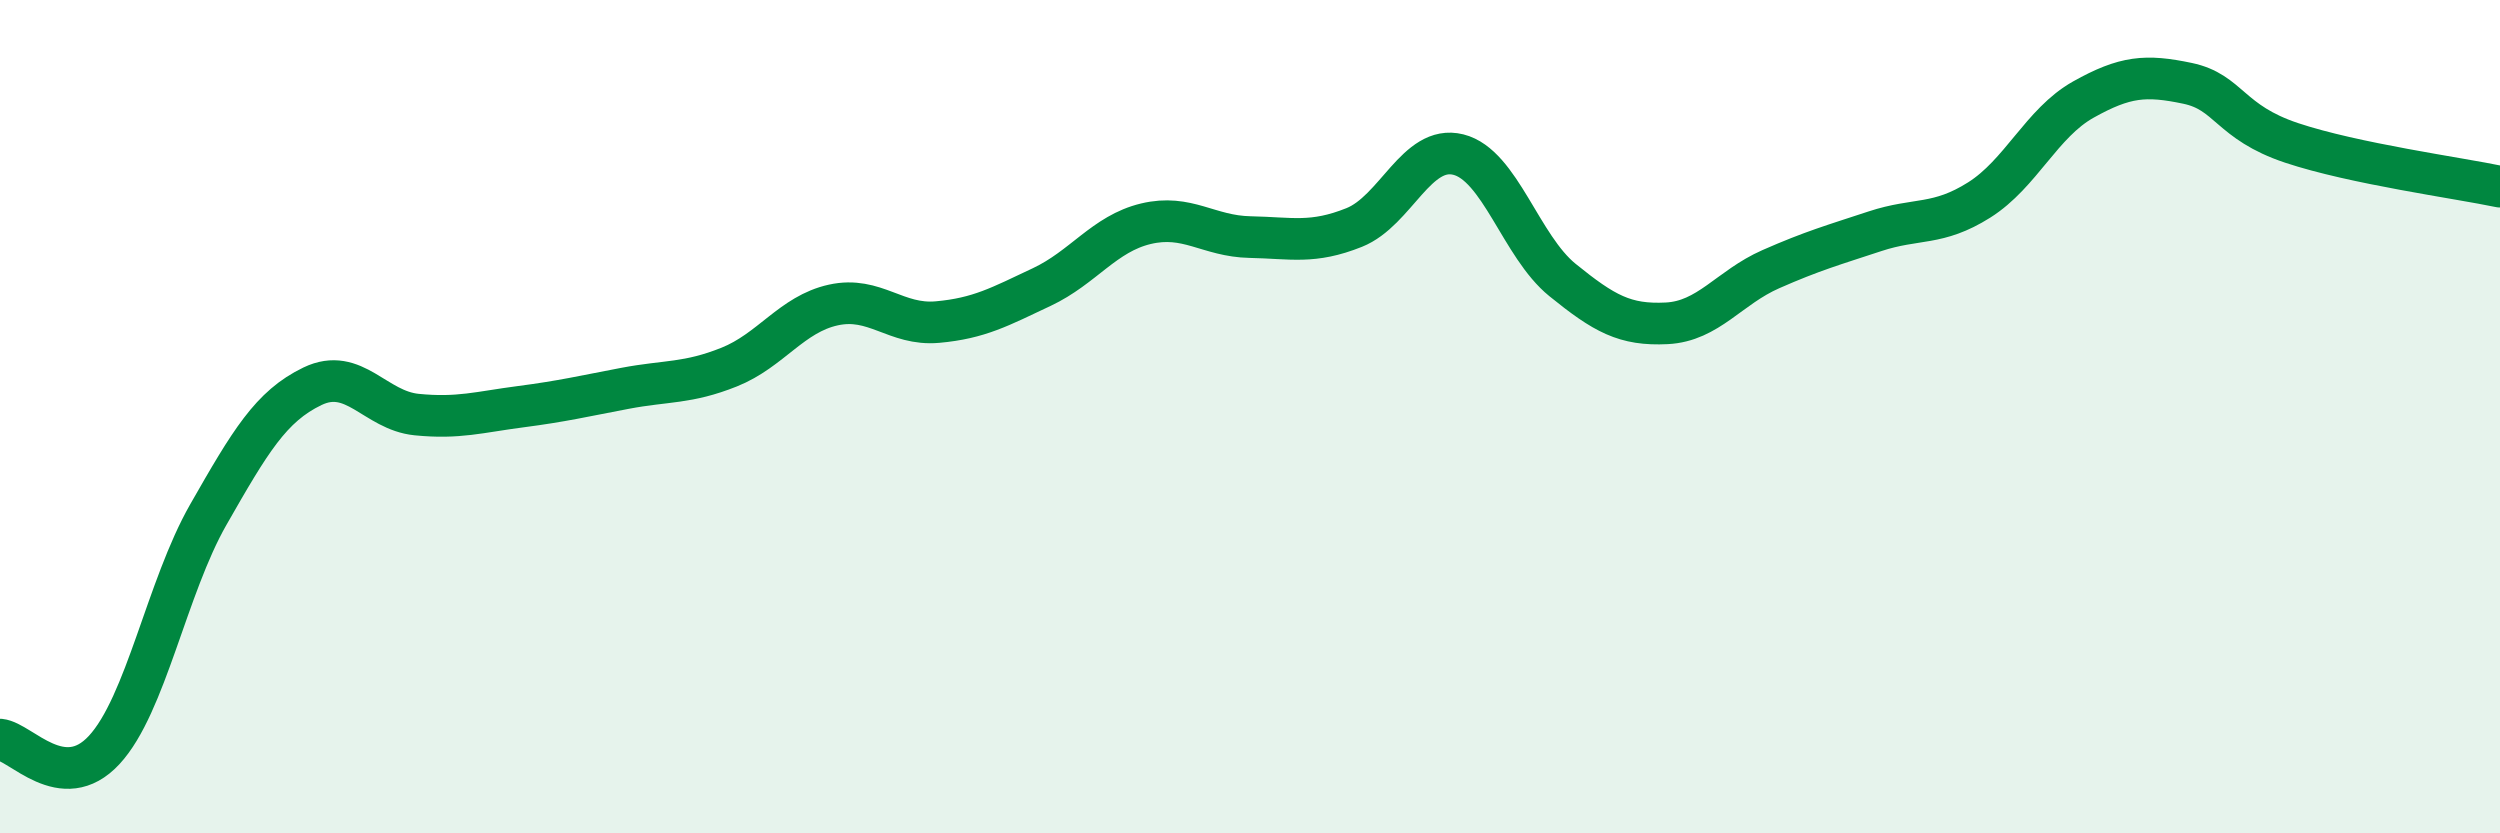
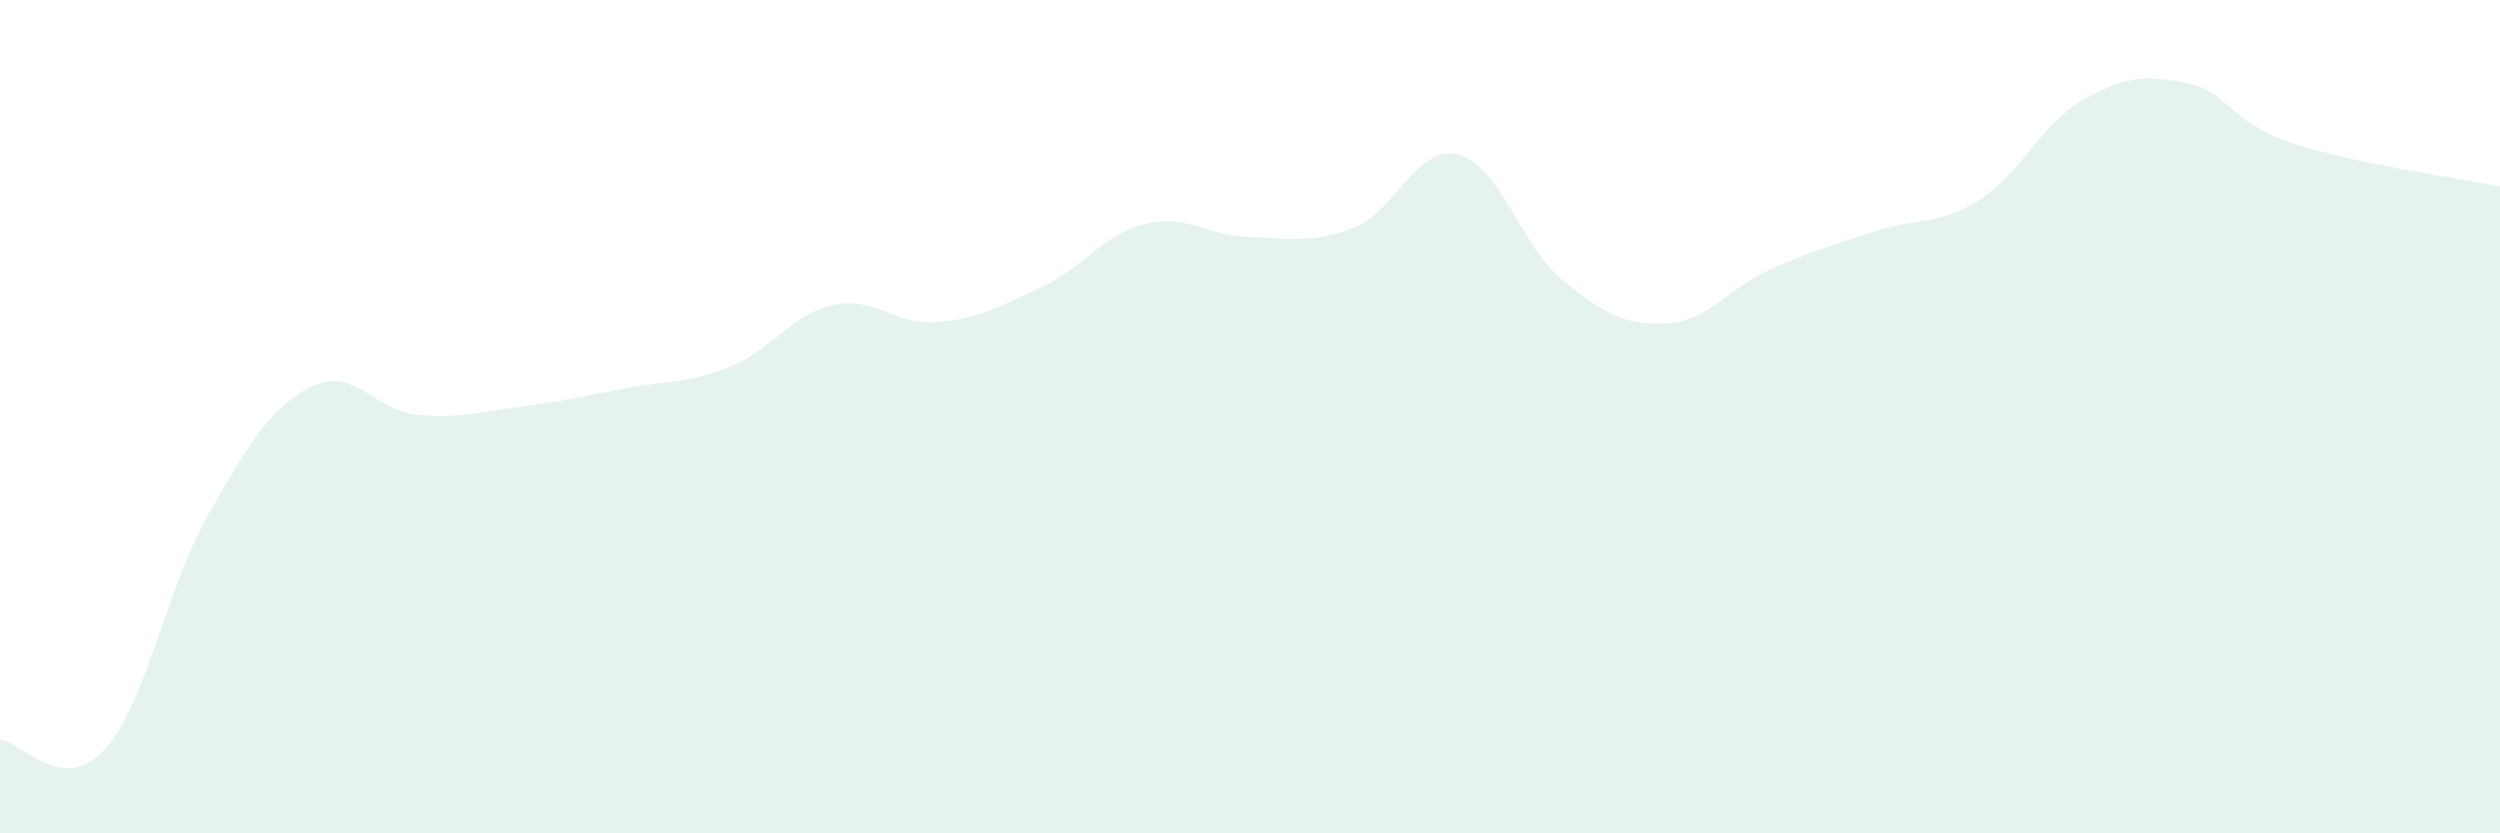
<svg xmlns="http://www.w3.org/2000/svg" width="60" height="20" viewBox="0 0 60 20">
  <path d="M 0,17.75 C 0.5,17.8 1.5,19.08 2.5,18 C 3.5,16.92 4,14.1 5,12.35 C 6,10.6 6.5,9.75 7.5,9.27 C 8.5,8.79 9,9.85 10,9.95 C 11,10.05 11.5,9.89 12.5,9.76 C 13.5,9.63 14,9.51 15,9.32 C 16,9.13 16.5,9.21 17.5,8.81 C 18.5,8.41 19,7.54 20,7.32 C 21,7.1 21.5,7.82 22.5,7.73 C 23.5,7.64 24,7.36 25,6.89 C 26,6.42 26.5,5.61 27.5,5.37 C 28.5,5.13 29,5.67 30,5.69 C 31,5.71 31.5,5.86 32.5,5.46 C 33.5,5.06 34,3.46 35,3.71 C 36,3.96 36.5,5.91 37.5,6.72 C 38.5,7.53 39,7.81 40,7.76 C 41,7.71 41.5,6.9 42.5,6.46 C 43.5,6.02 44,5.88 45,5.55 C 46,5.22 46.5,5.43 47.5,4.8 C 48.5,4.17 49,2.95 50,2.39 C 51,1.83 51.5,1.79 52.5,2 C 53.5,2.21 53.5,2.93 55,3.43 C 56.5,3.93 59,4.27 60,4.48L60 20L0 20Z" fill="#008740" opacity="0.1" stroke-linecap="round" stroke-linejoin="round" />
-   <path d="M 0,17.75 C 0.5,17.8 1.5,19.08 2.5,18 C 3.5,16.92 4,14.1 5,12.35 C 6,10.6 6.5,9.75 7.5,9.27 C 8.5,8.79 9,9.85 10,9.95 C 11,10.05 11.5,9.89 12.5,9.76 C 13.5,9.63 14,9.51 15,9.32 C 16,9.13 16.5,9.21 17.5,8.81 C 18.5,8.41 19,7.54 20,7.32 C 21,7.1 21.5,7.82 22.5,7.73 C 23.5,7.64 24,7.36 25,6.89 C 26,6.42 26.5,5.61 27.5,5.37 C 28.5,5.13 29,5.67 30,5.69 C 31,5.71 31.5,5.86 32.5,5.46 C 33.5,5.06 34,3.46 35,3.71 C 36,3.96 36.5,5.91 37.5,6.72 C 38.5,7.53 39,7.81 40,7.76 C 41,7.71 41.5,6.9 42.5,6.46 C 43.5,6.02 44,5.88 45,5.55 C 46,5.22 46.5,5.43 47.5,4.8 C 48.5,4.17 49,2.95 50,2.39 C 51,1.83 51.5,1.79 52.5,2 C 53.5,2.21 53.5,2.93 55,3.43 C 56.5,3.93 59,4.27 60,4.48" stroke="#008740" stroke-width="1" fill="none" stroke-linecap="round" stroke-linejoin="round" />
</svg>